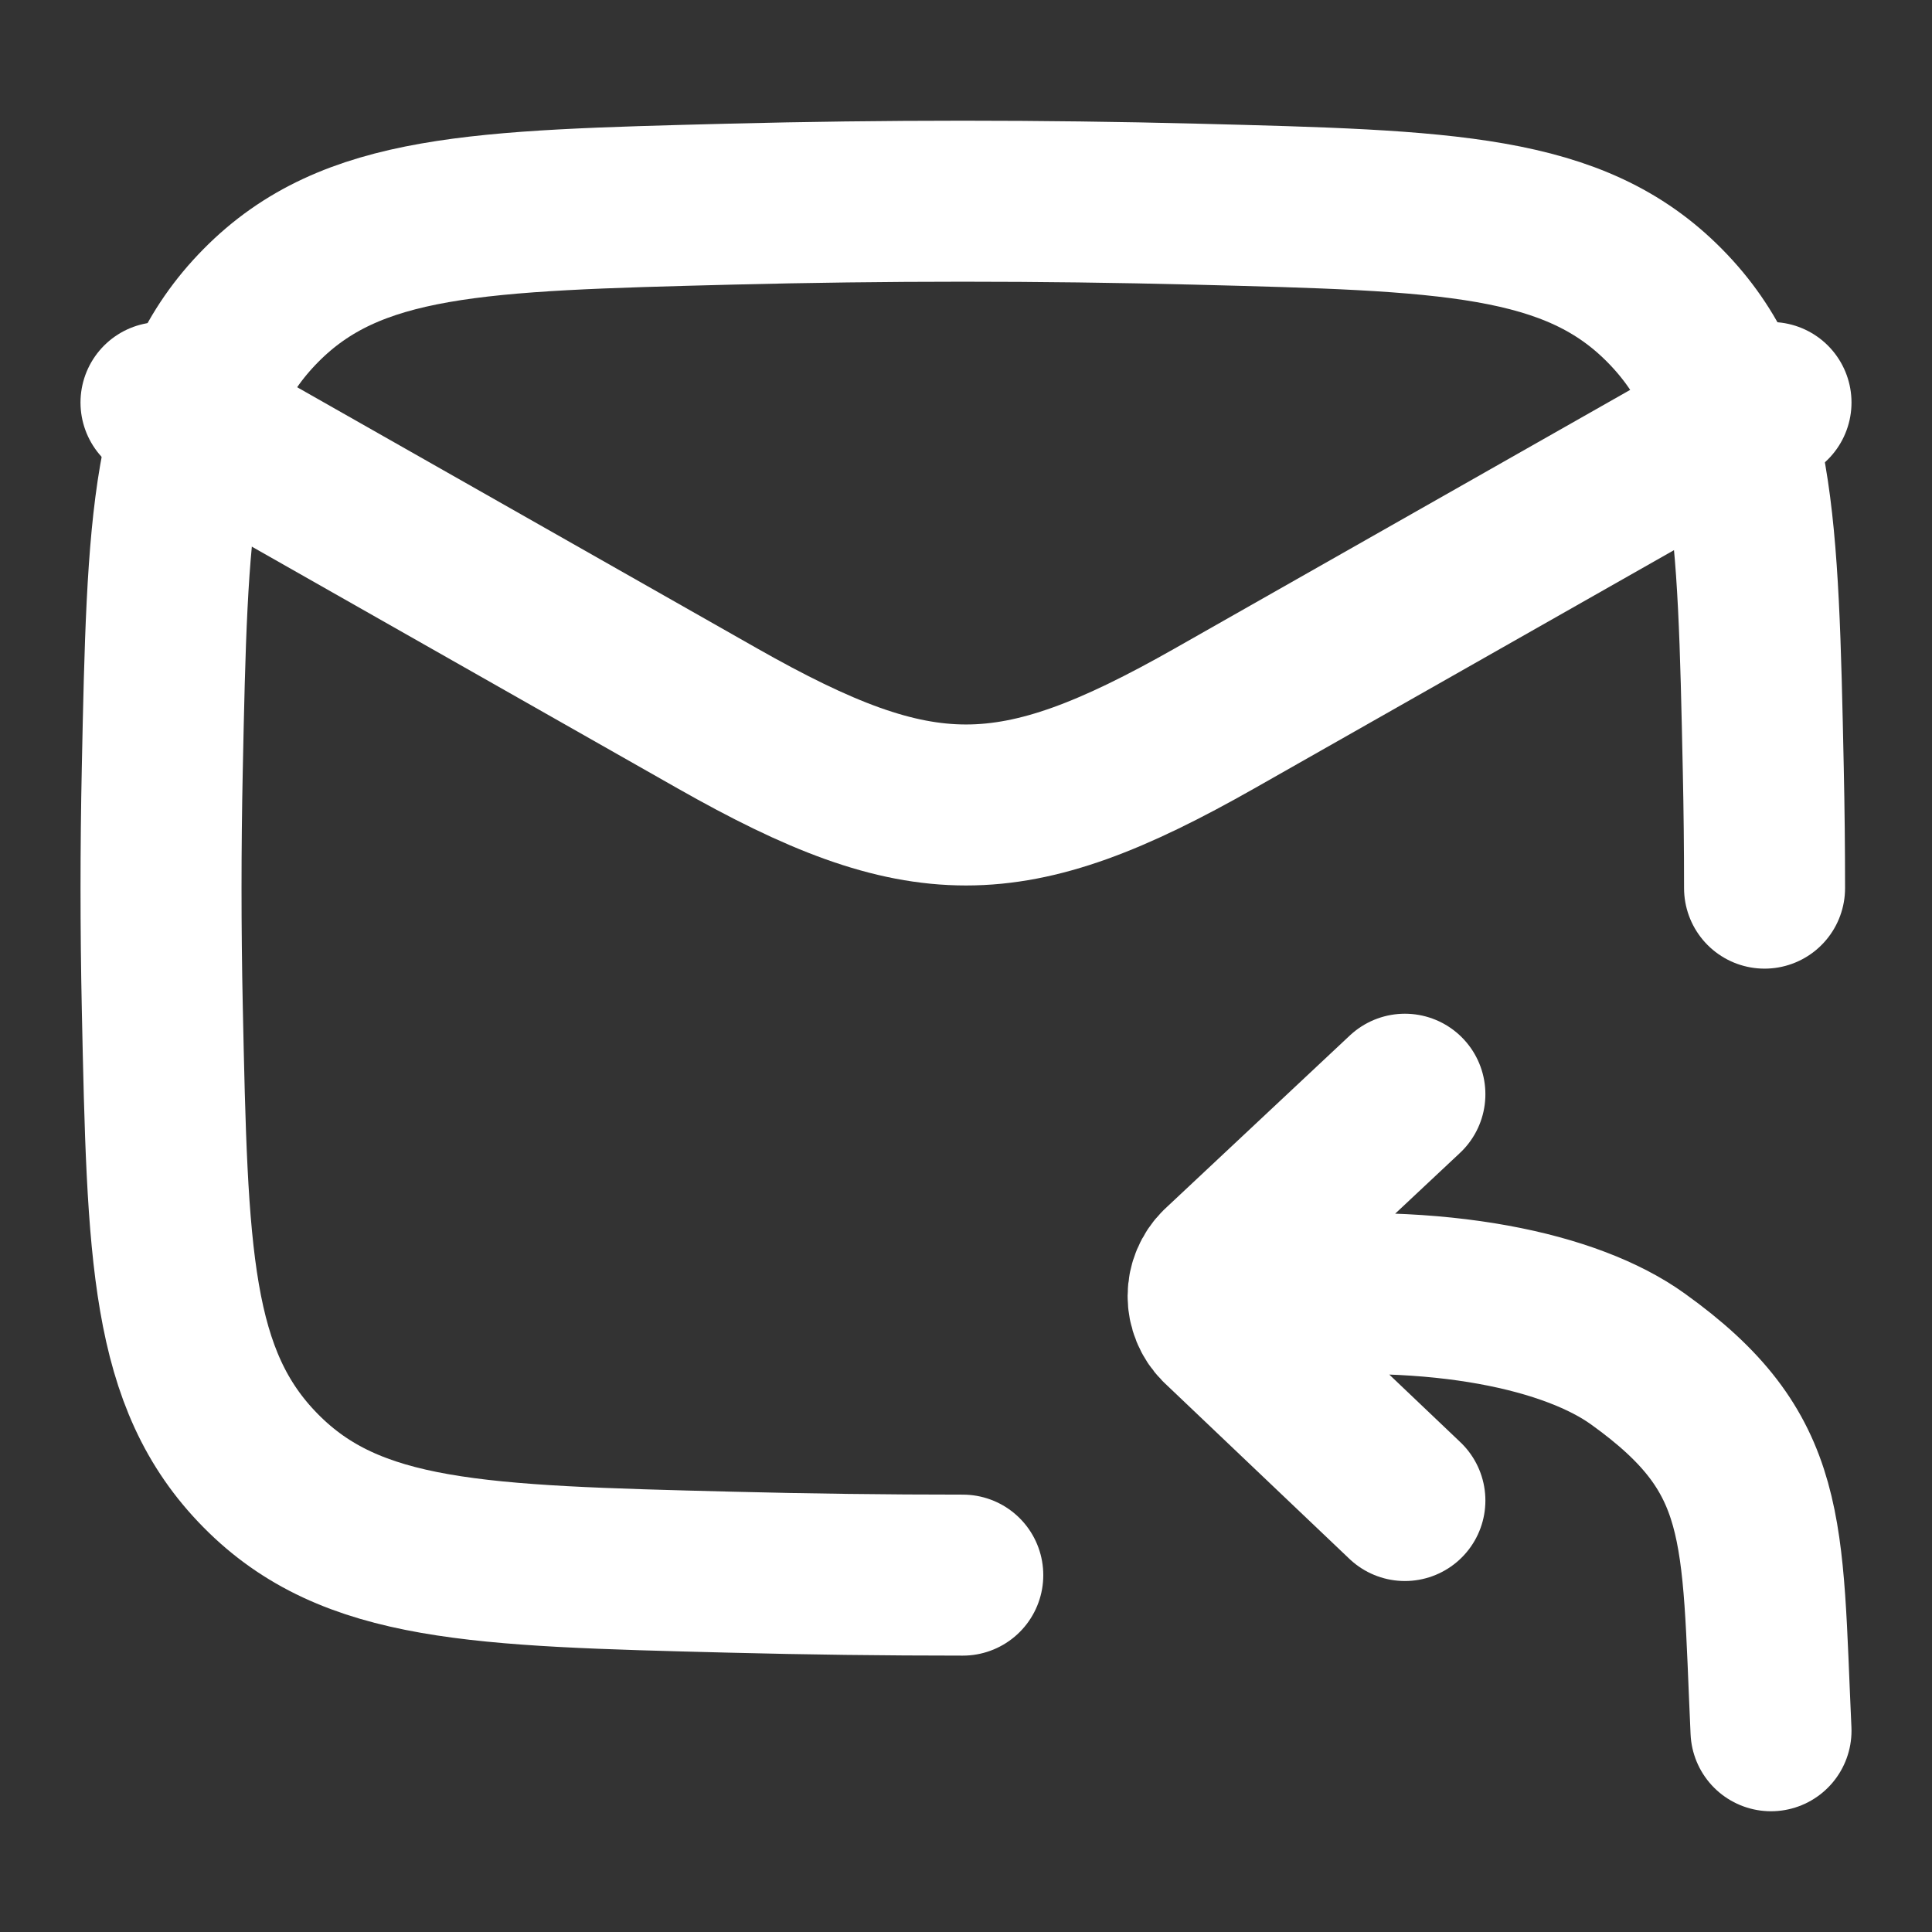
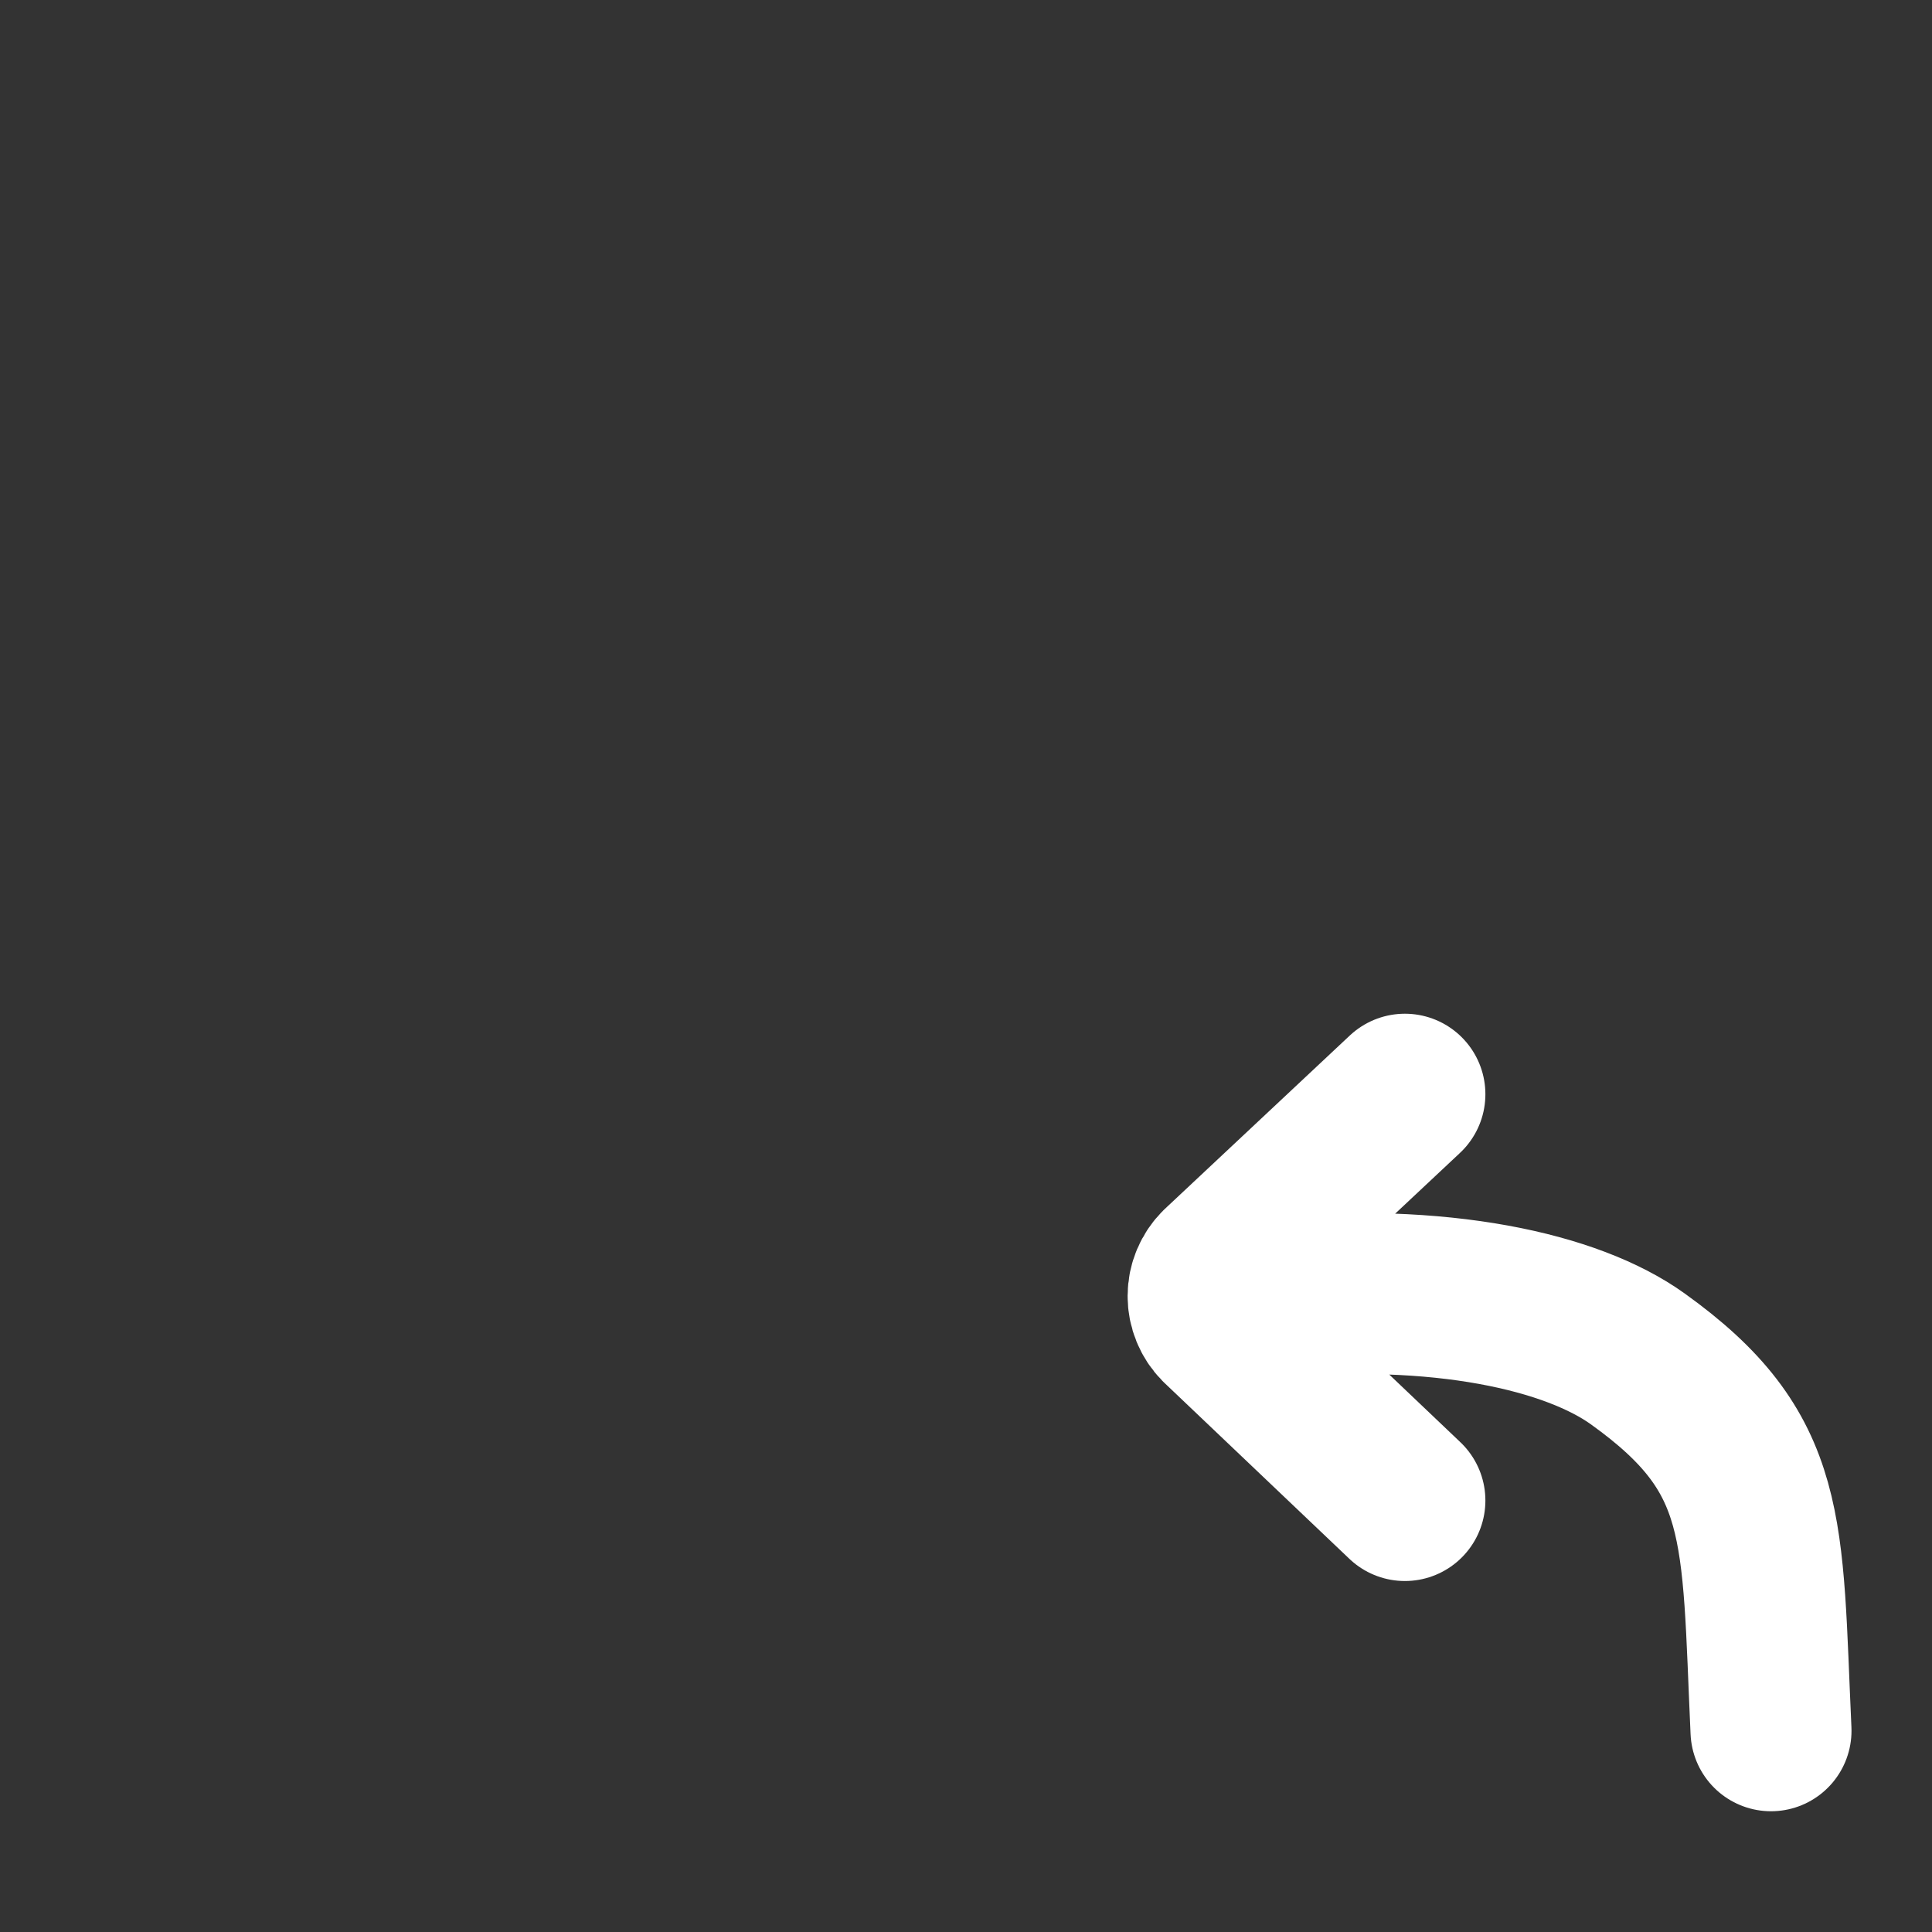
<svg xmlns="http://www.w3.org/2000/svg" width="60" height="60" viewBox="0 0 60 60" fill="none">
  <rect x="0" y="0" width="60" height="60" fill="#333333" stroke="none" />
-   <path d="M5 12.5L22.282 22.312C28.598 25.895 31.402 25.895 37.718 22.312L55 12.5" stroke="white" stroke-width="5" stroke-linecap="round" stroke-linejoin="round" />
-   <path d="M54.8 27.582C54.8 26.351 54.787 25.117 54.76 23.88C54.598 16.185 54.515 12.34 51.698 9.49C48.883 6.64 44.963 6.54 37.123 6.34C32.307 6.218 27.49 6.218 22.675 6.34C14.835 6.54 10.915 6.64 8.1 9.49C5.285 12.34 5.2 16.185 5.04 23.88C4.988 26.355 4.988 28.812 5.04 31.288C5.203 38.98 5.283 42.828 8.1 45.678C10.915 48.528 14.835 48.627 22.675 48.825C25.088 48.887 27.497 48.917 29.9 48.917" stroke="white" stroke-width="5" stroke-linecap="round" stroke-linejoin="round" />
  <path d="M55 53.75C54.71 47.44 54.968 45.142 50.86 42.2C48.84 40.75 44.778 39.797 39.295 40.312M43.63 33.982L37.888 39.365C37.653 39.598 37.52 39.915 37.519 40.246C37.518 40.577 37.648 40.895 37.88 41.13L43.63 46.6" stroke="white" stroke-width="5" stroke-linecap="round" stroke-linejoin="round" />
</svg>